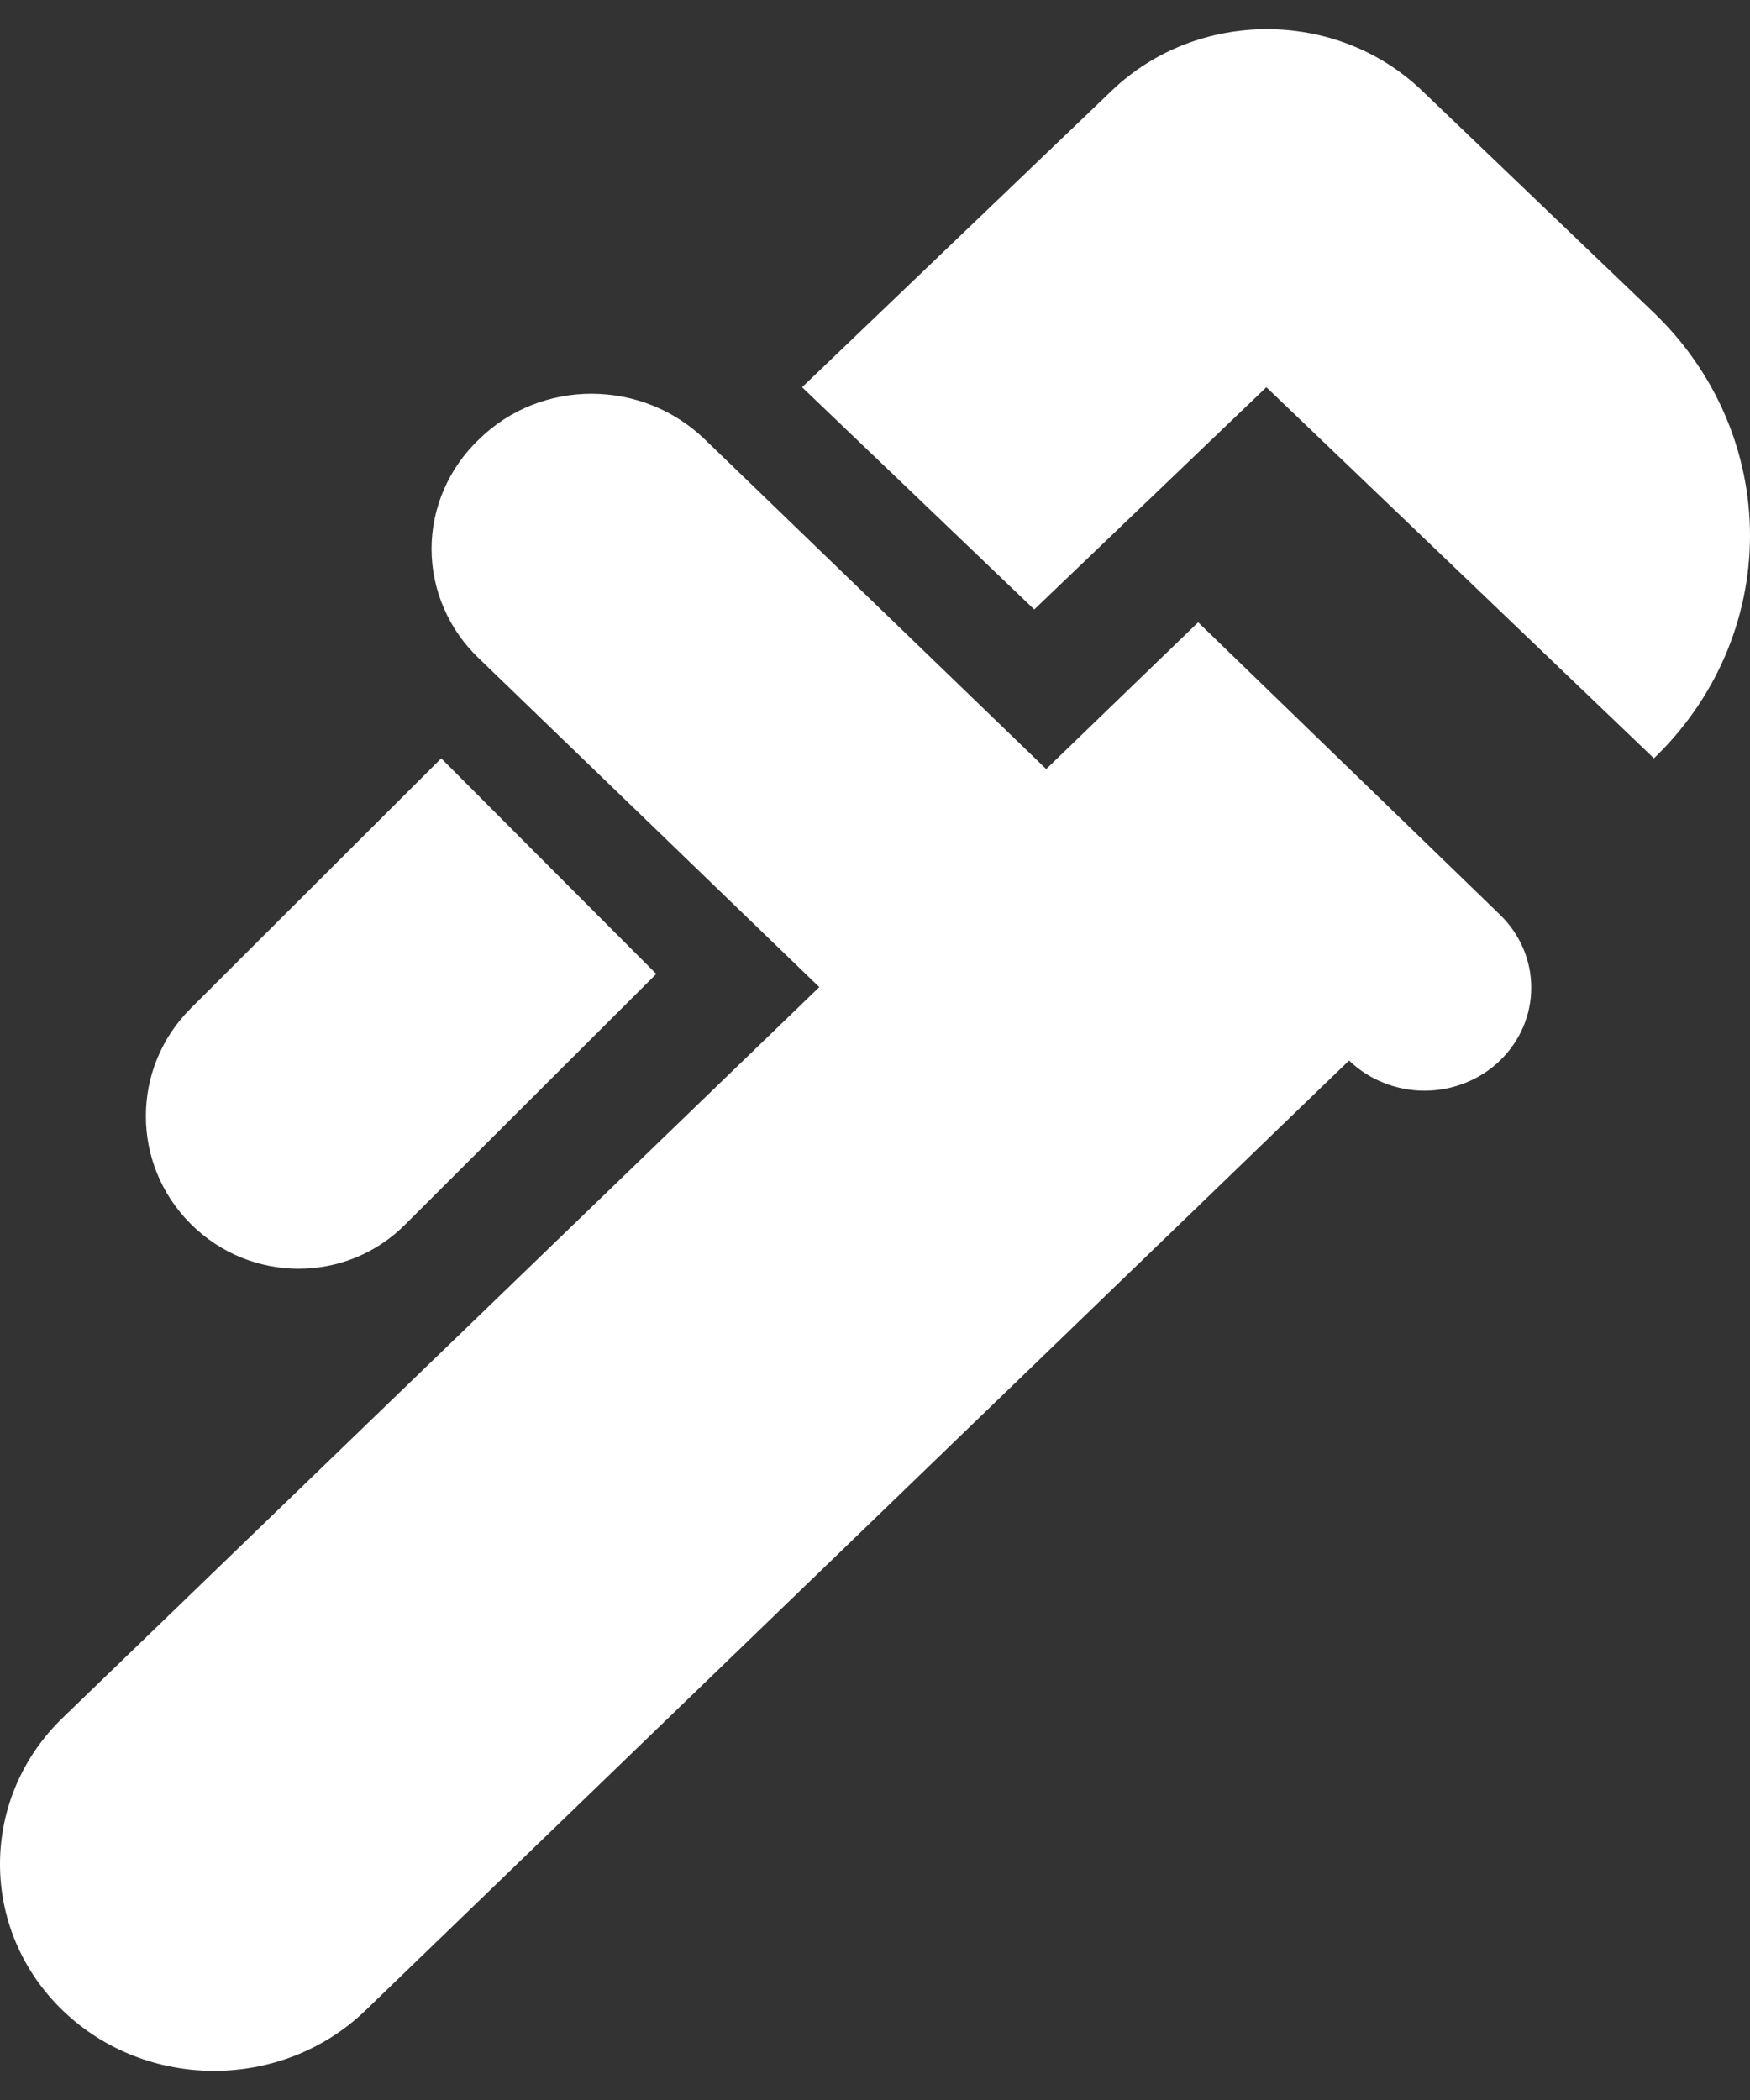
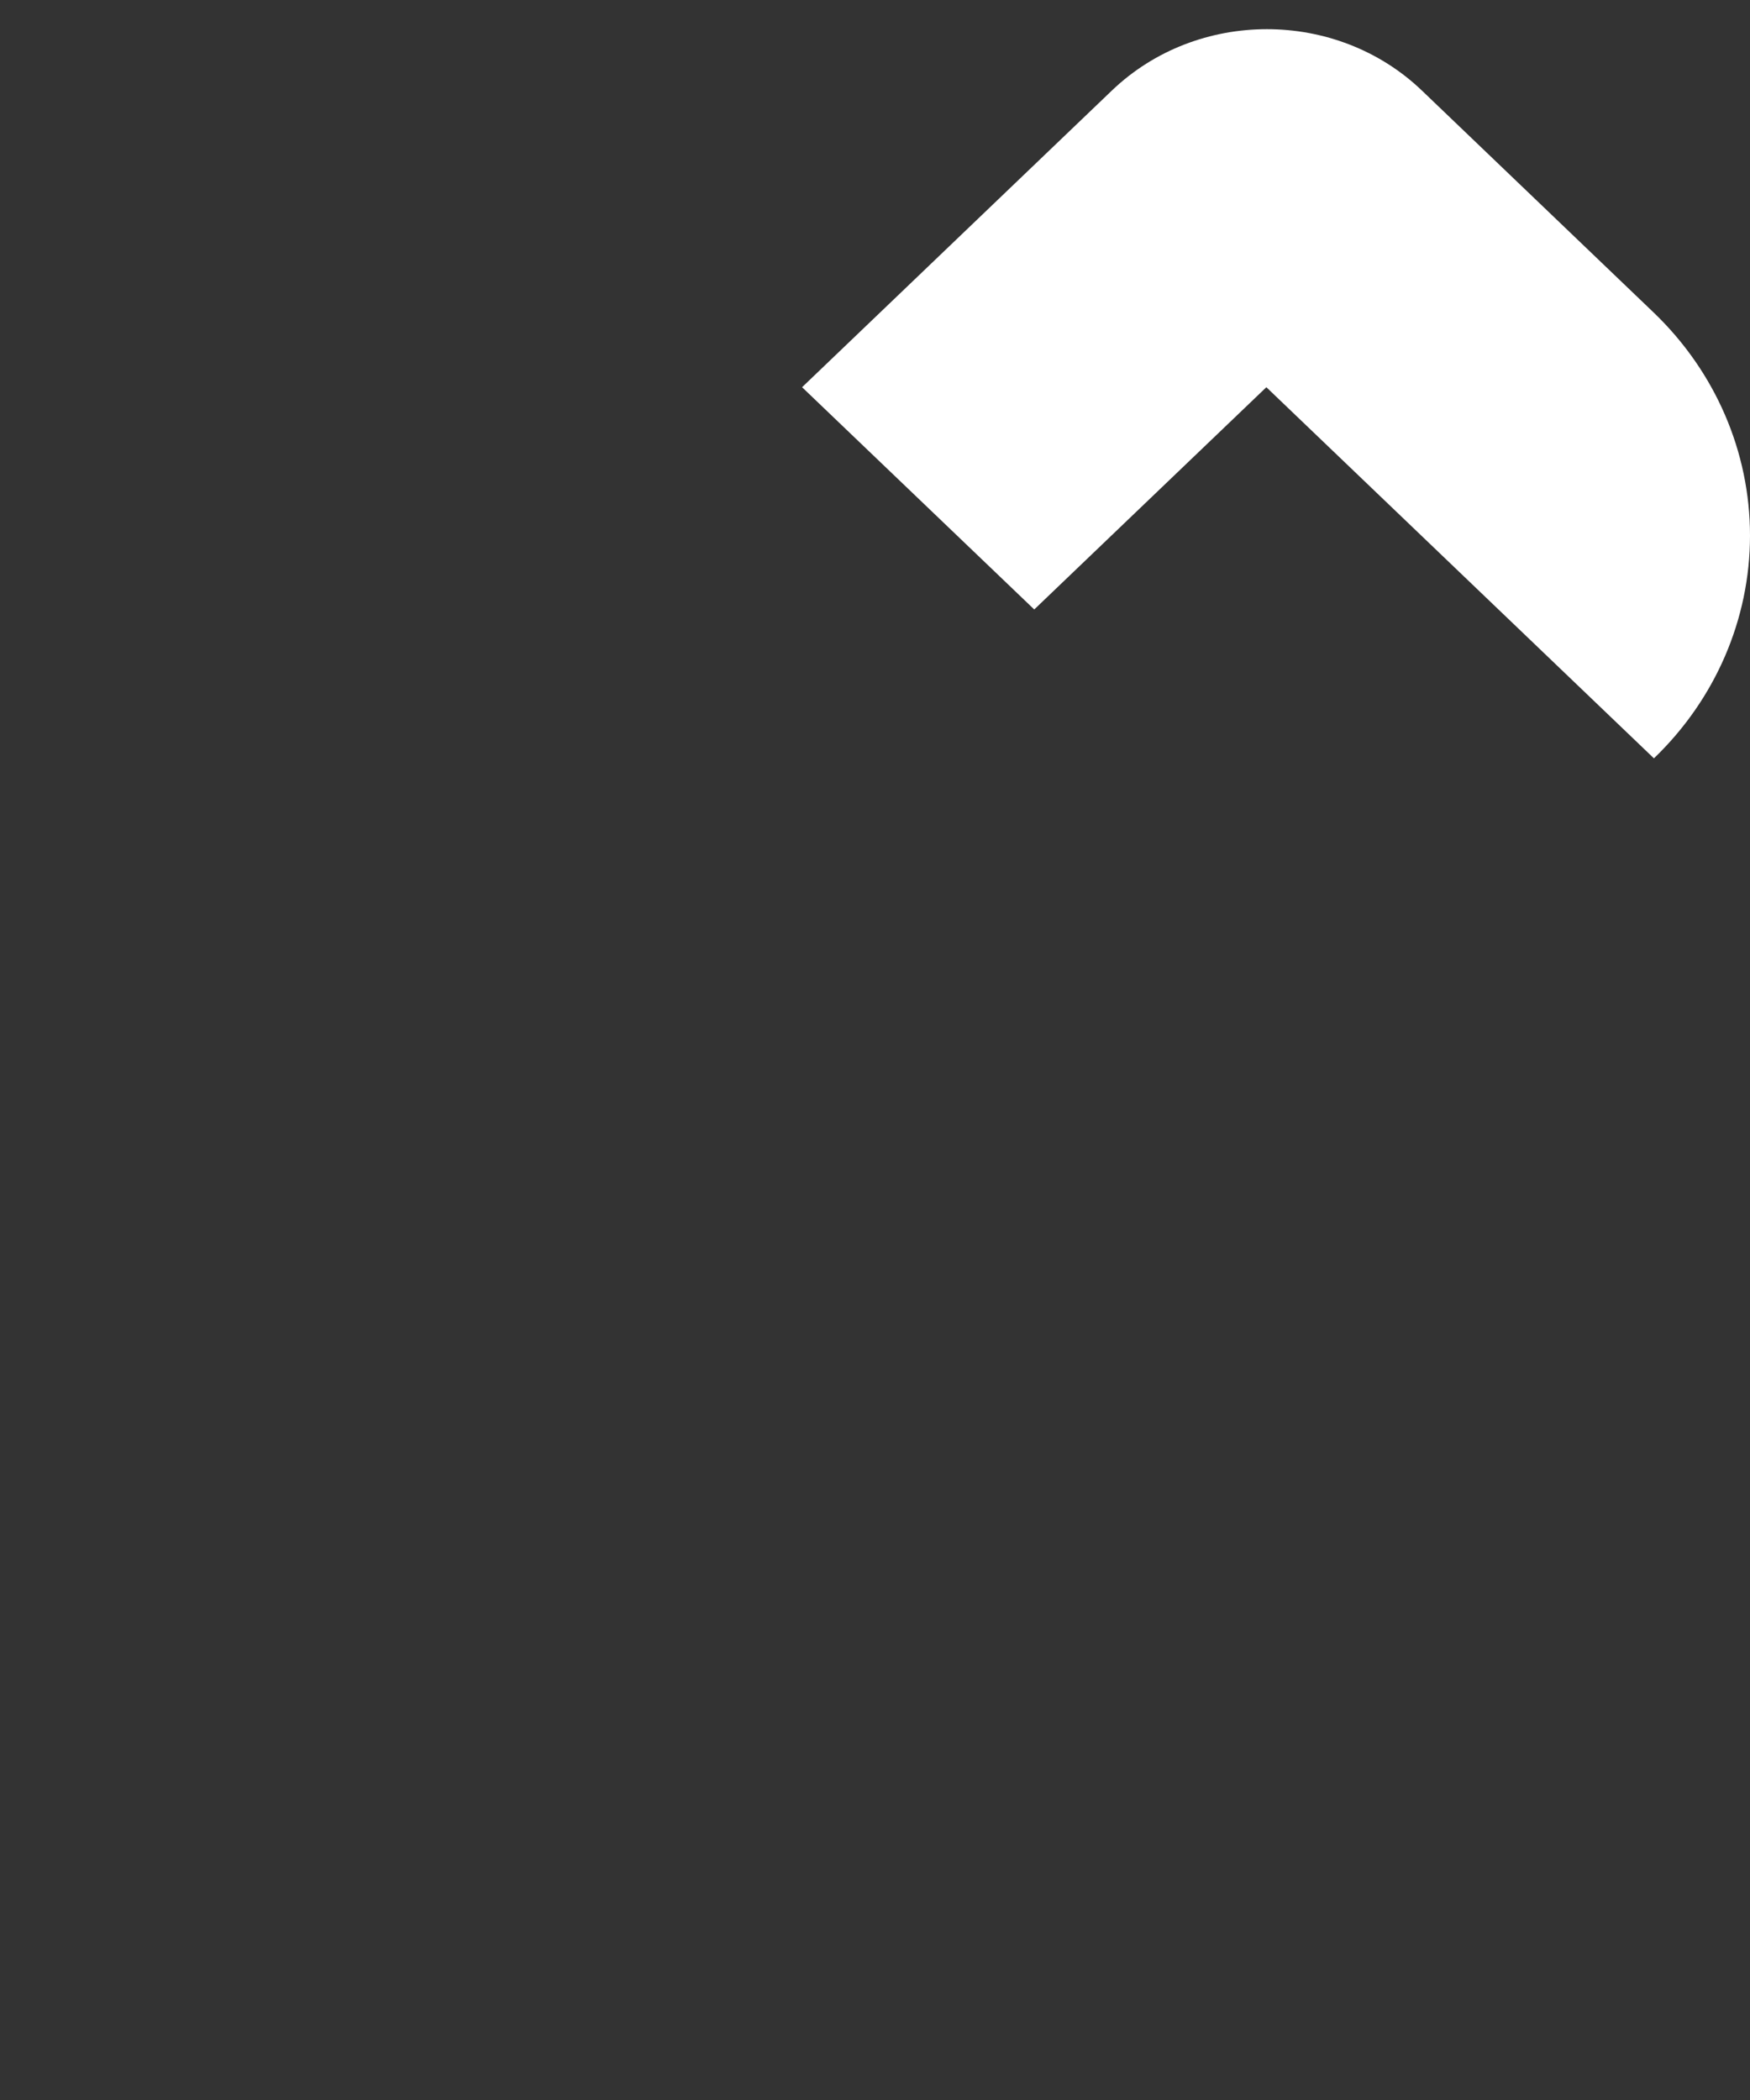
<svg xmlns="http://www.w3.org/2000/svg" width="30" height="36" viewBox="0 0 30 36" fill="none">
  <rect x="0" y="0" width="30" height="36" fill="#333333" stroke="none" />
  <path d="M28.353 5.362L24.374 1.551C22.91 0.15 20.526 0.15 19.062 1.551L13.75 6.638L17.73 10.448L21.709 6.638L28.353 13C29.408 11.986 30 10.612 30 9.181C30 7.749 29.408 6.376 28.353 5.362Z" fill="white" />
-   <path d="M3.27 20.982C4.295 22.006 5.947 22.006 6.956 20.982L11.25 16.696L7.564 13L3.27 17.286C2.244 18.31 2.244 19.958 3.27 20.982Z" fill="white" />
-   <path d="M20.54 10.668L25.715 15.682C25.884 15.846 26.019 16.041 26.111 16.255C26.203 16.47 26.25 16.699 26.25 16.931C26.25 17.163 26.203 17.393 26.111 17.607C26.019 17.822 25.884 18.016 25.715 18.18C25.545 18.345 25.343 18.475 25.121 18.563C24.899 18.652 24.661 18.698 24.421 18.698C24.181 18.698 23.943 18.652 23.721 18.563C23.499 18.475 23.297 18.345 23.127 18.18L6.266 34.464C4.835 35.846 2.505 35.846 1.074 34.464C-0.358 33.081 -0.358 30.831 1.074 29.449L14.045 16.922L8.211 11.288C7.953 11.043 7.749 10.75 7.61 10.428C7.47 10.105 7.398 9.759 7.398 9.41C7.398 9.061 7.47 8.715 7.61 8.392C7.749 8.07 7.953 7.777 8.211 7.532C9.275 6.486 11.018 6.486 12.101 7.55L17.935 13.184L20.54 10.668Z" fill="white" />
</svg>